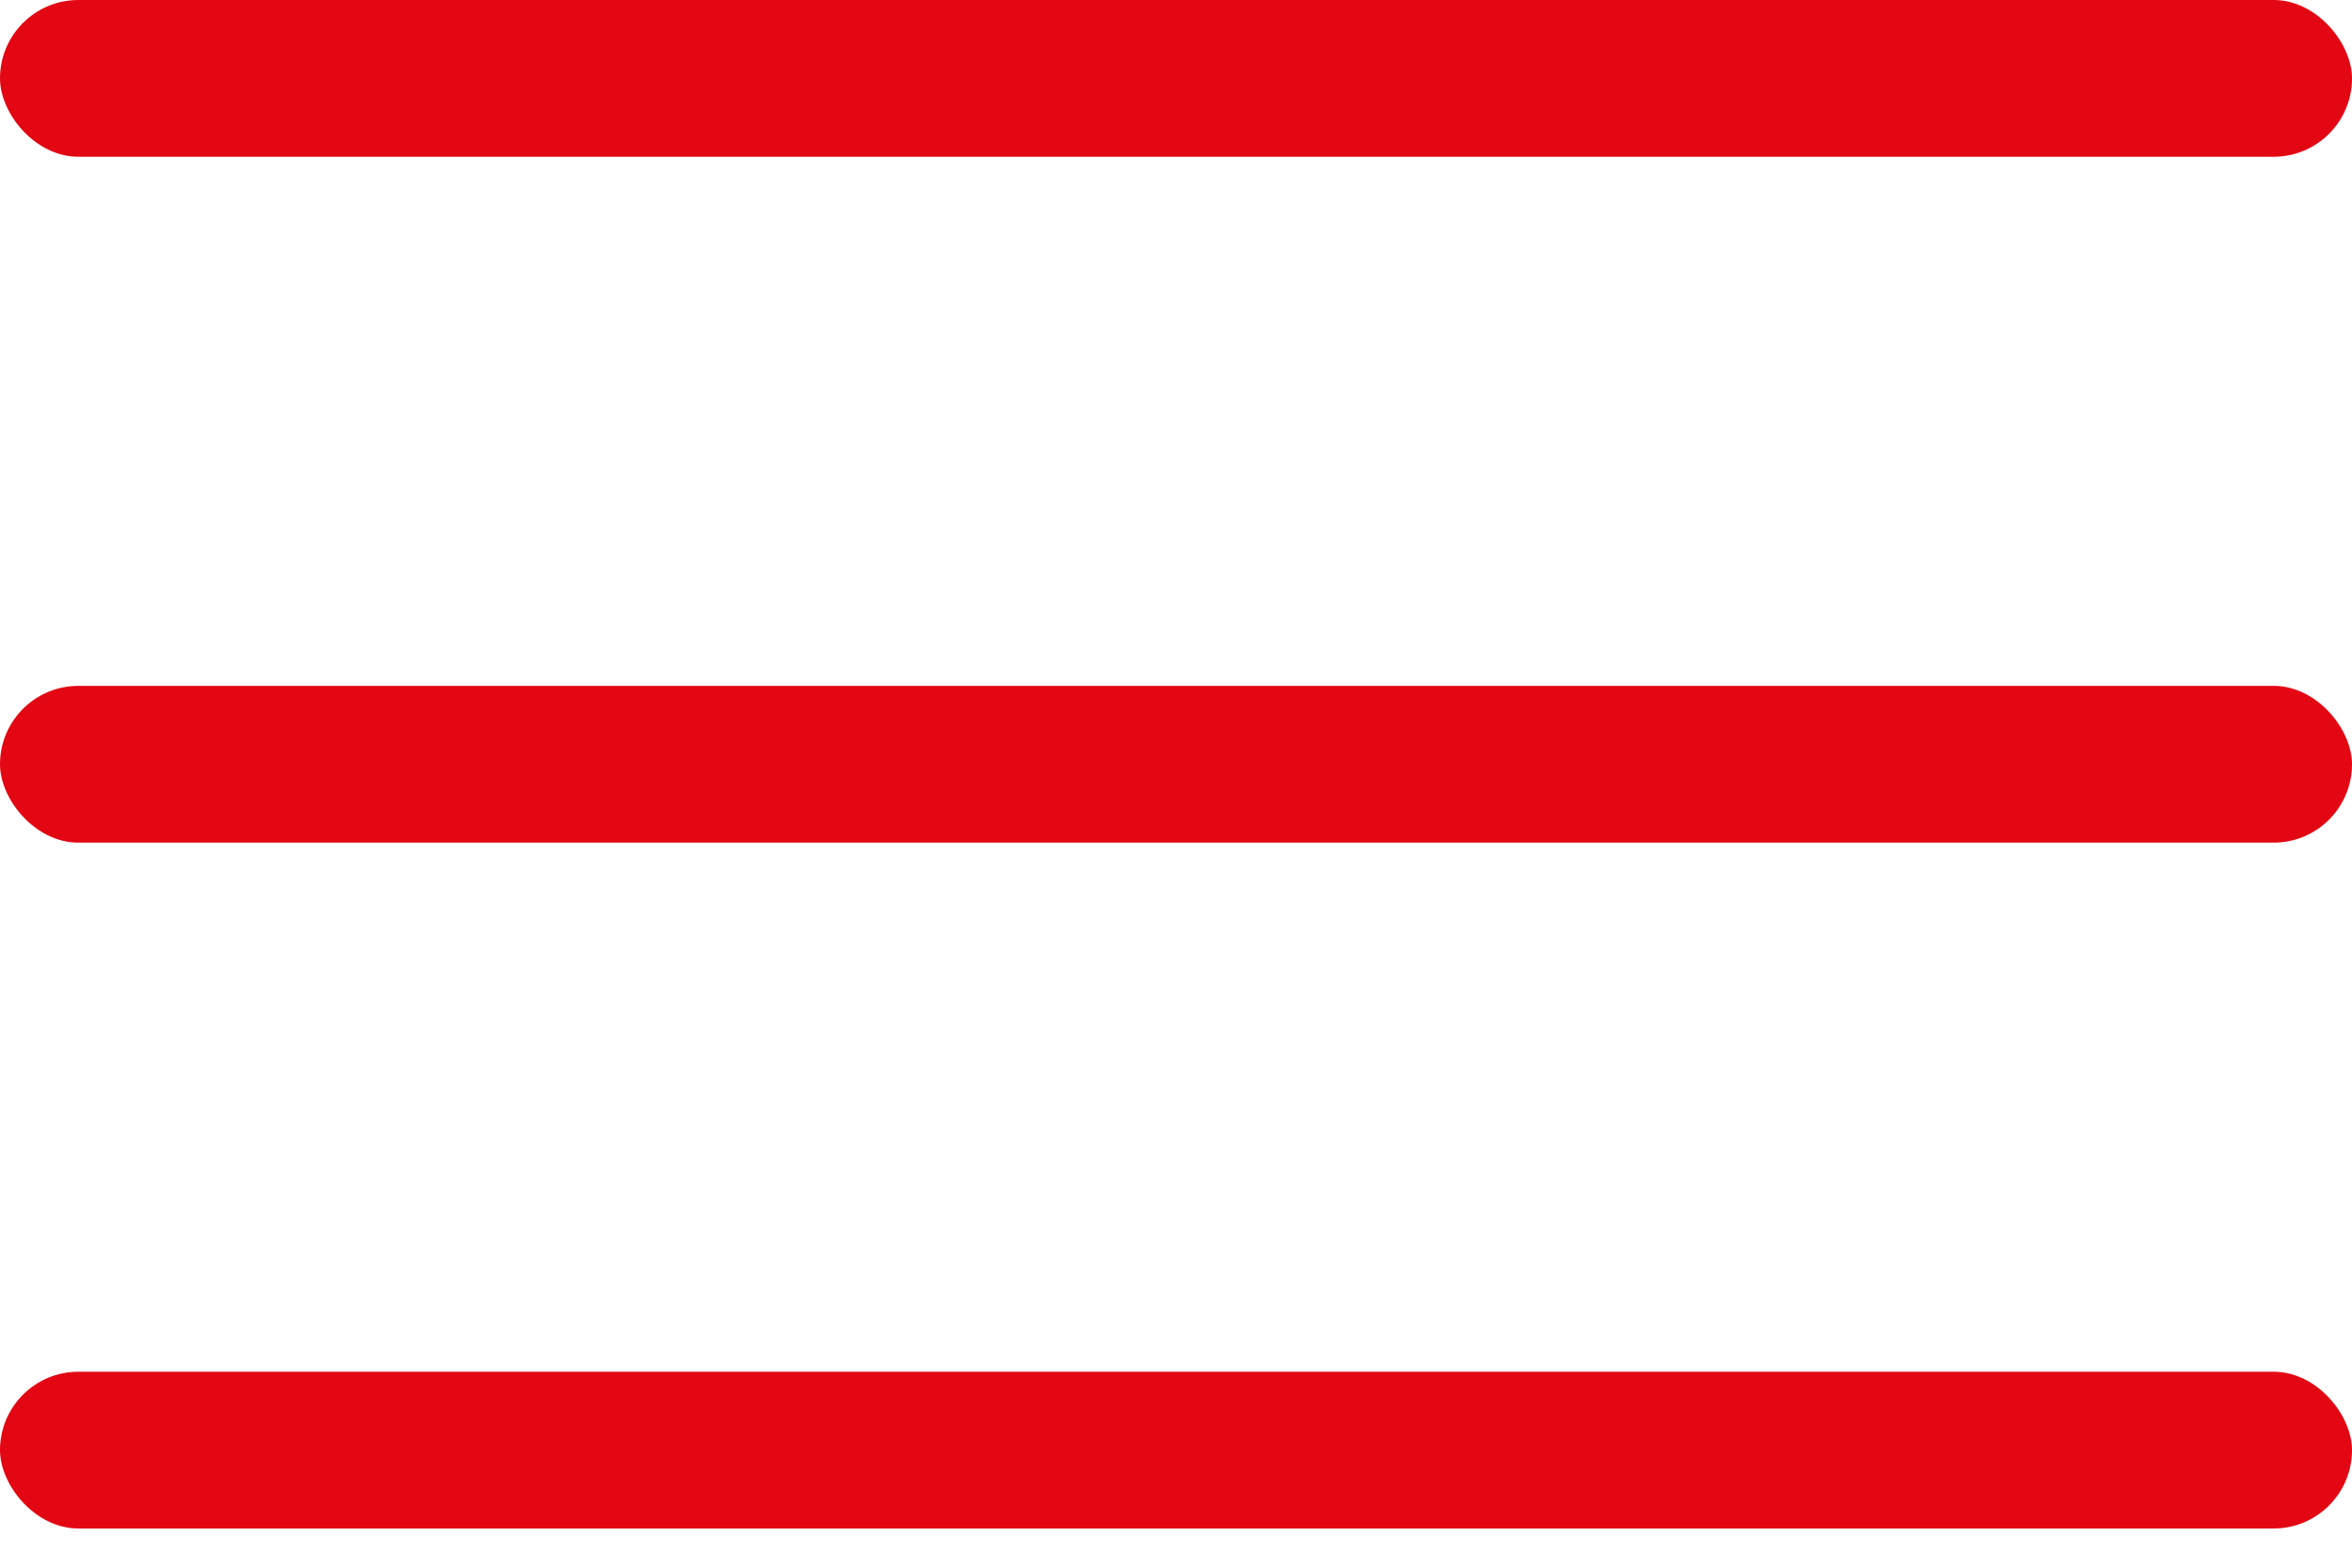
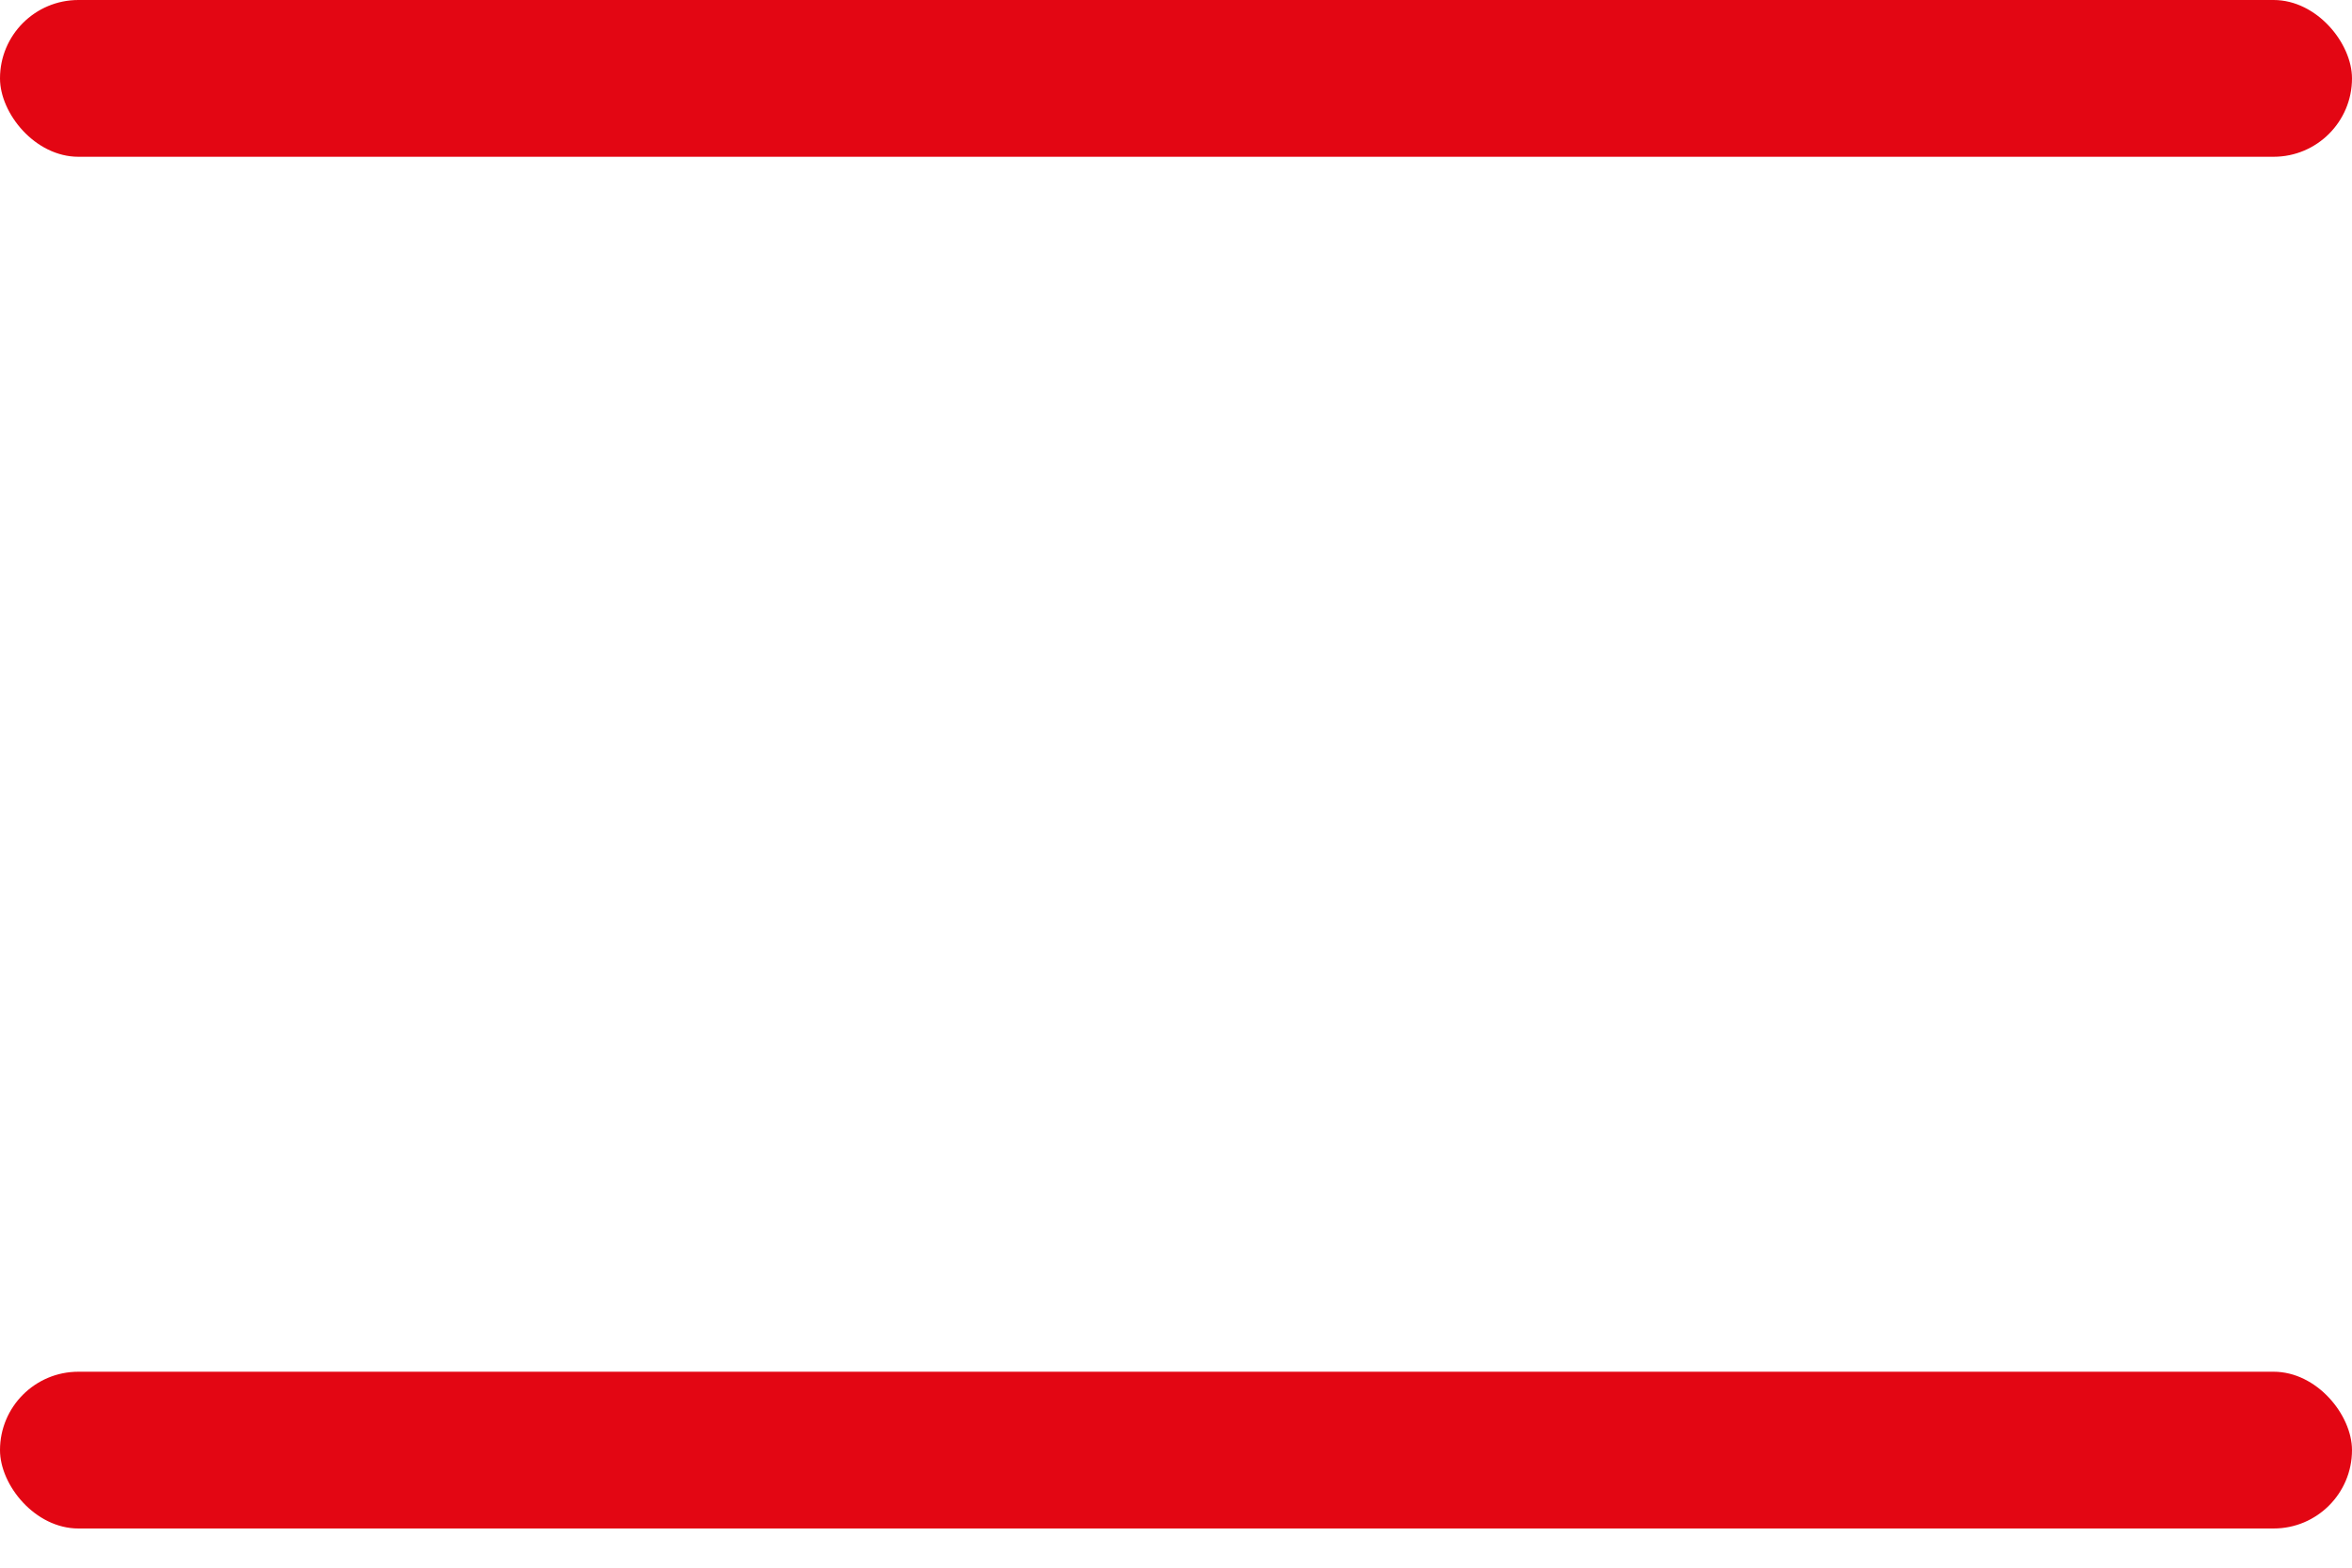
<svg xmlns="http://www.w3.org/2000/svg" width="24" height="16" viewBox="0 0 24 16" fill="none">
  <rect y="14" width="24" height="1.6" rx="0.8" fill="#E30613" />
-   <rect y="7" width="24" height="1.6" rx="0.8" fill="#E30613" />
  <rect width="24" height="1.6" rx="0.8" fill="#E30613" />
</svg>